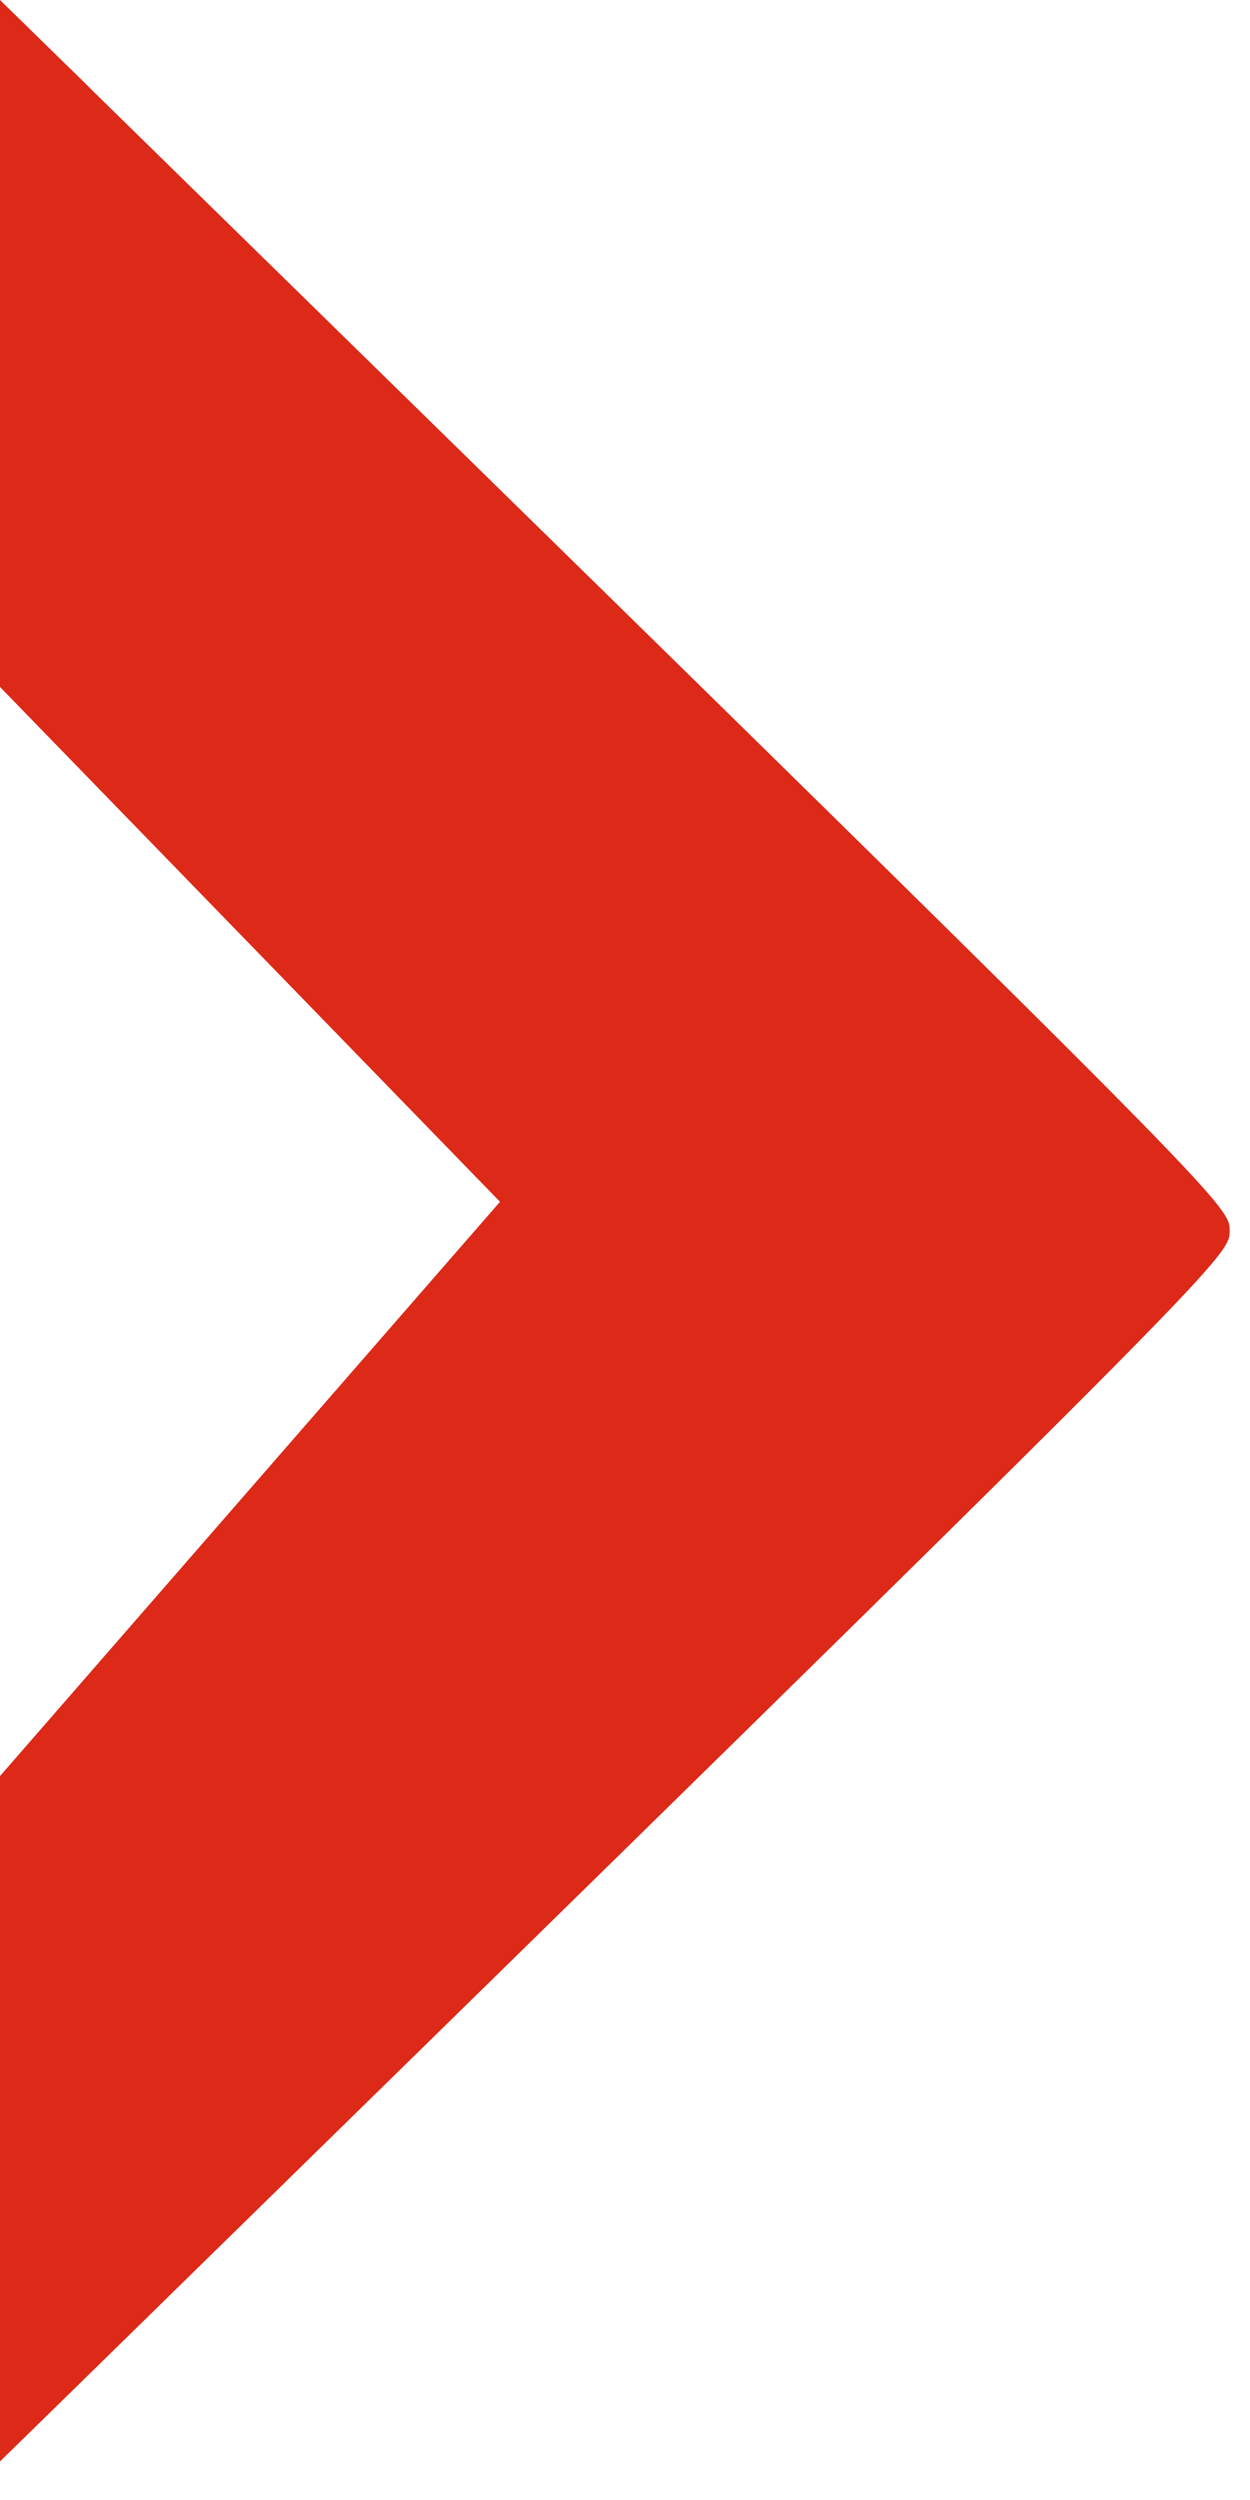
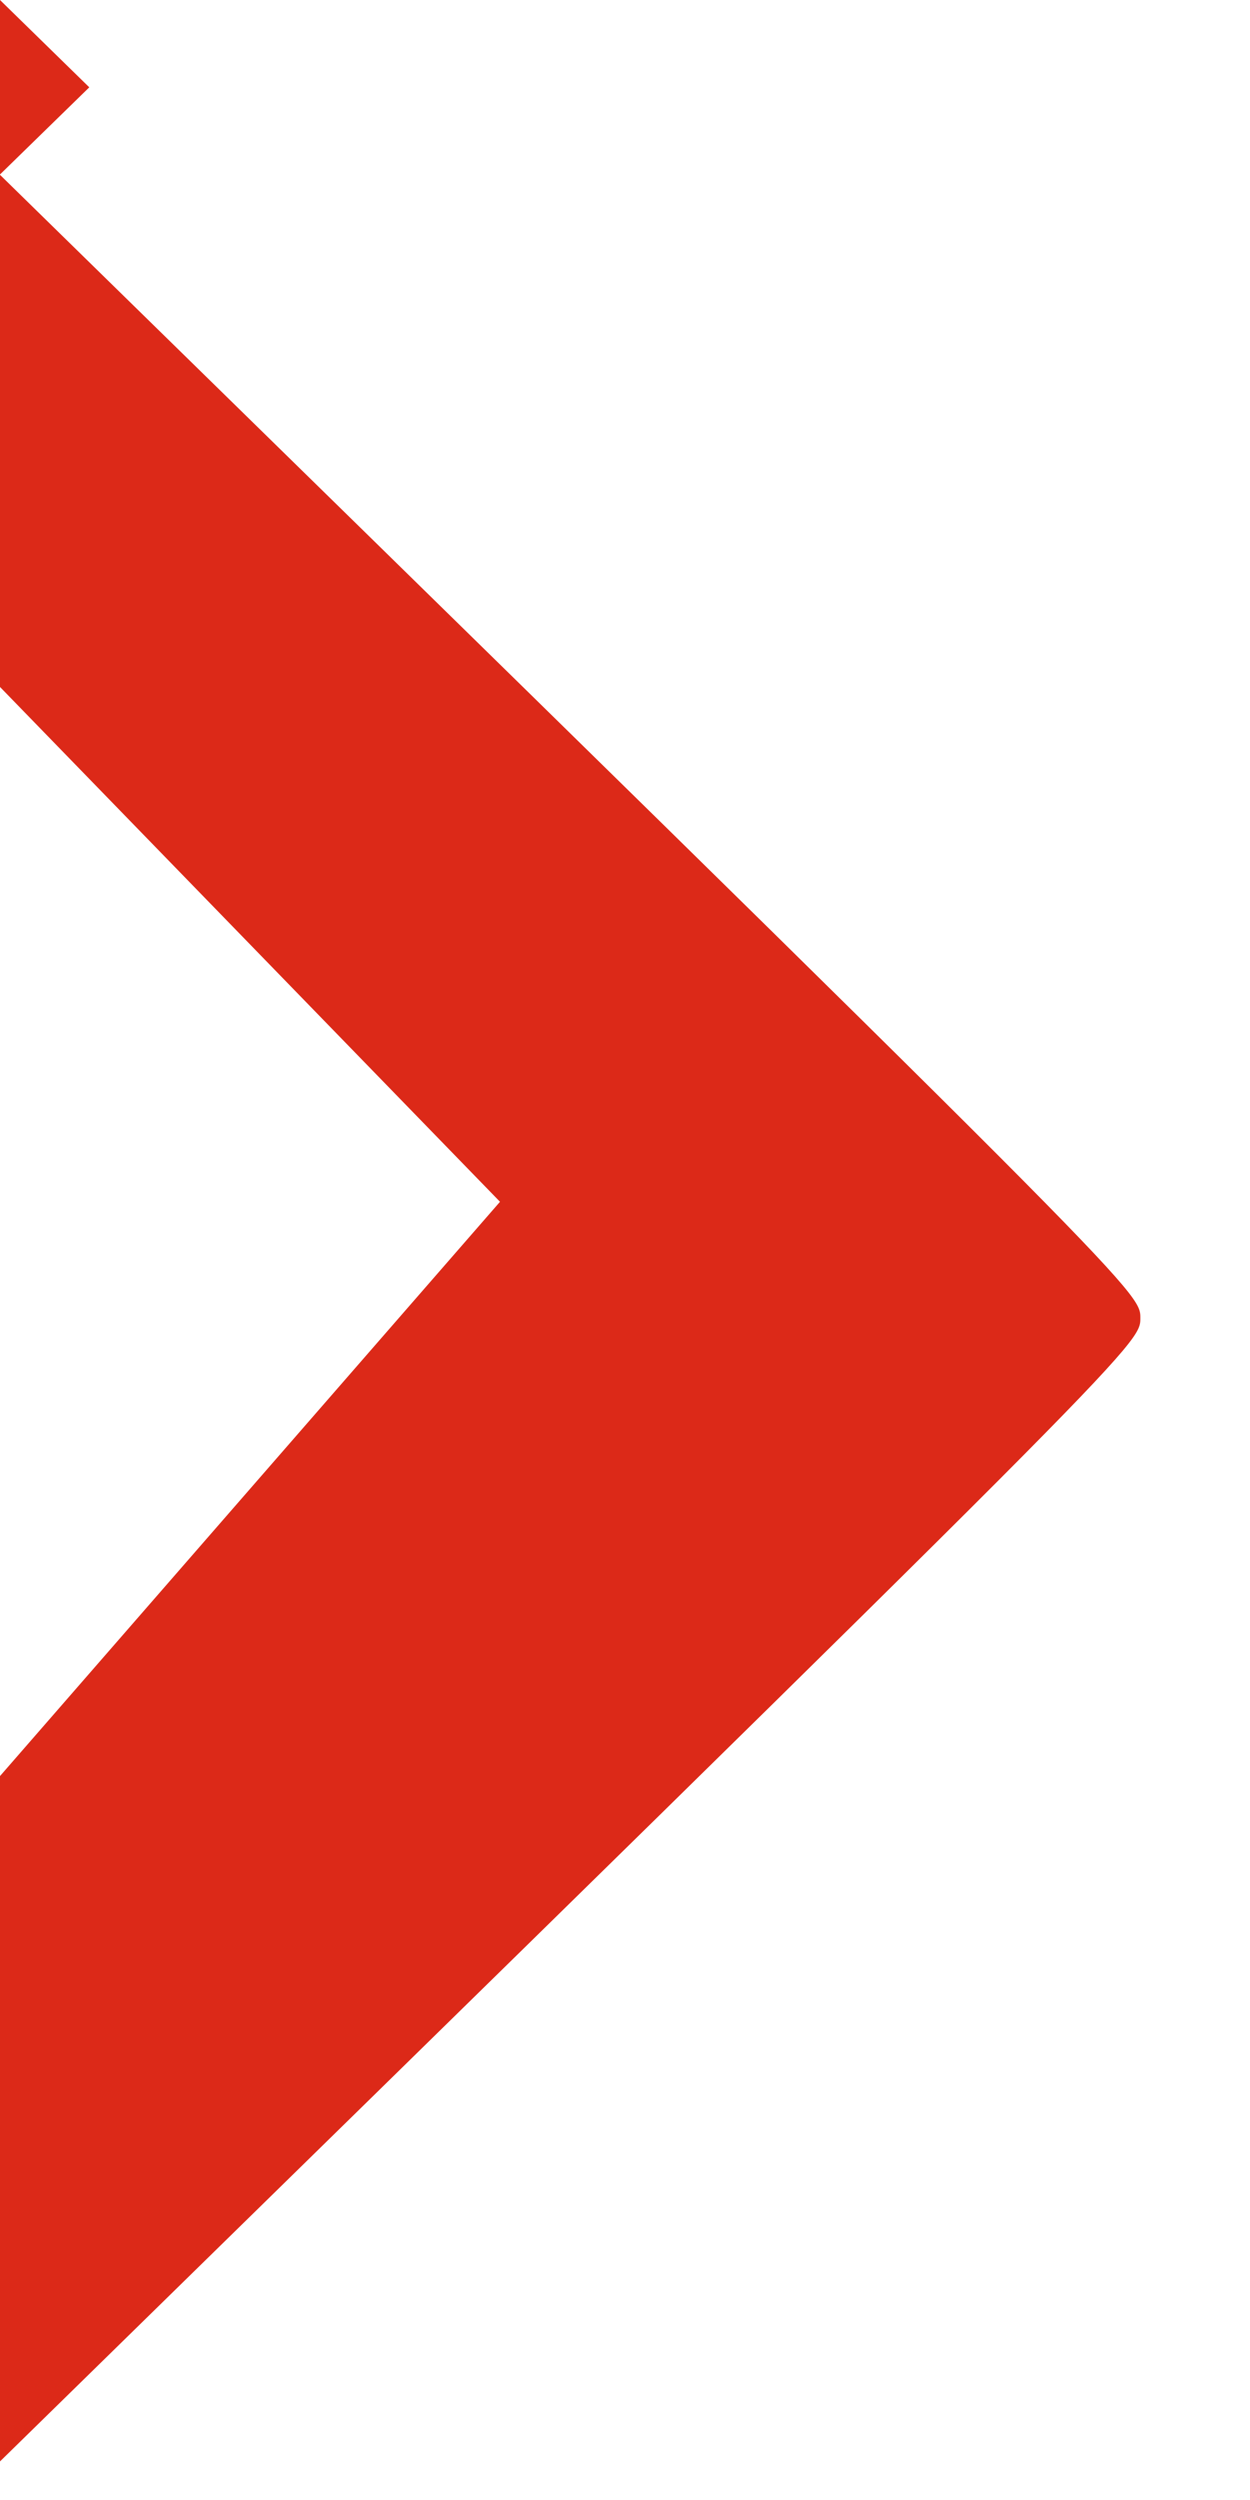
<svg xmlns="http://www.w3.org/2000/svg" width="7" height="14" viewBox="0 0 7 14">
-   <path fill="#dc2918" fill-rule="evenodd" d="M.5.489 0 0v3.847L2.8 6.73 0 9.946v3.838l.5-.489c6.386-6.253 6.386-6.253 6.386-6.403 0-.15 0-.15-6.387-6.403" />
+   <path fill="#dc2918" fill-rule="evenodd" d="M.5.489 0 0v3.847L2.8 6.73 0 9.946v3.838c6.386-6.253 6.386-6.253 6.386-6.403 0-.15 0-.15-6.387-6.403" />
</svg>